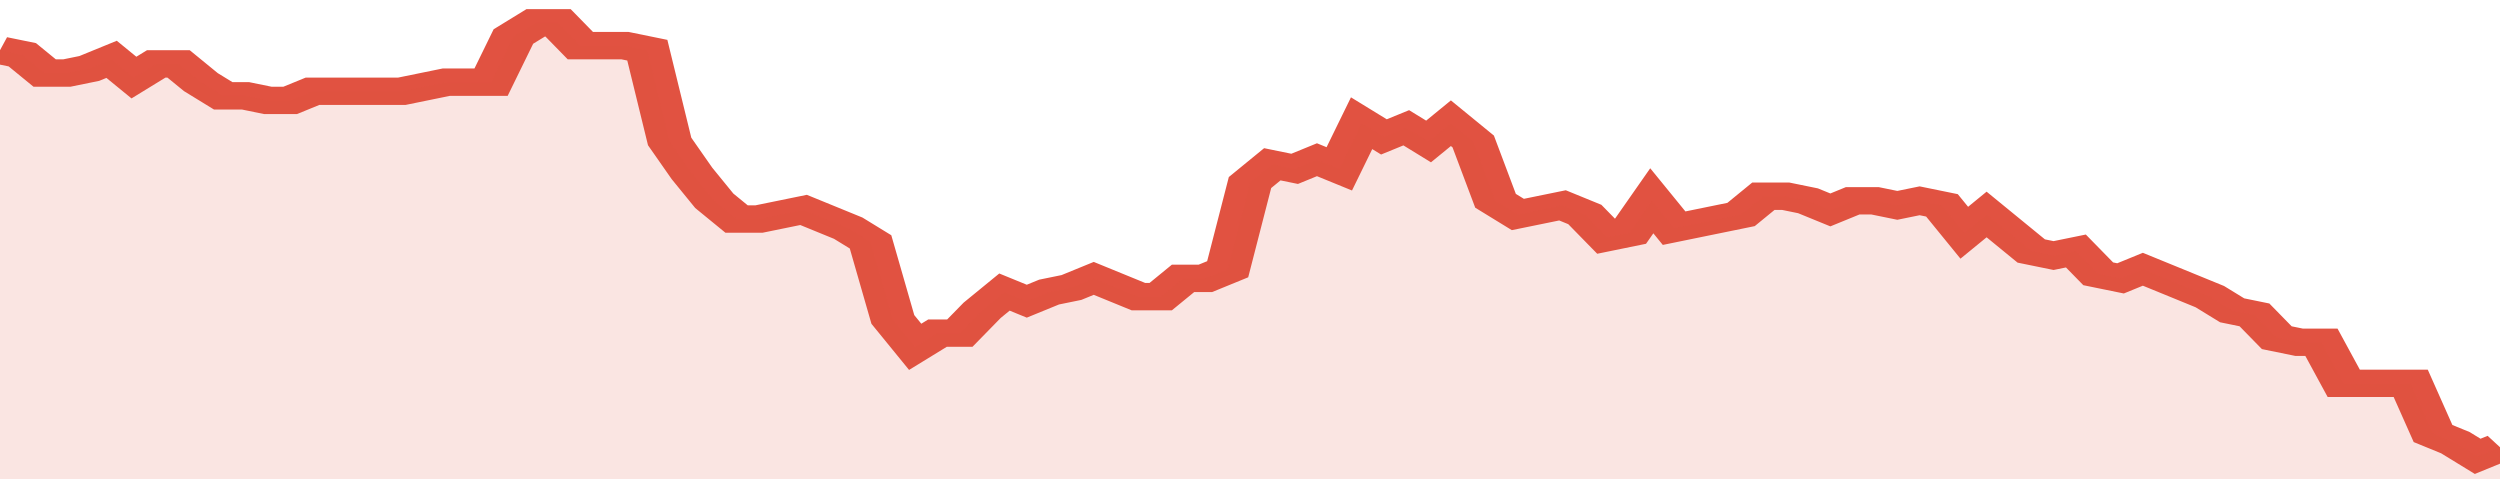
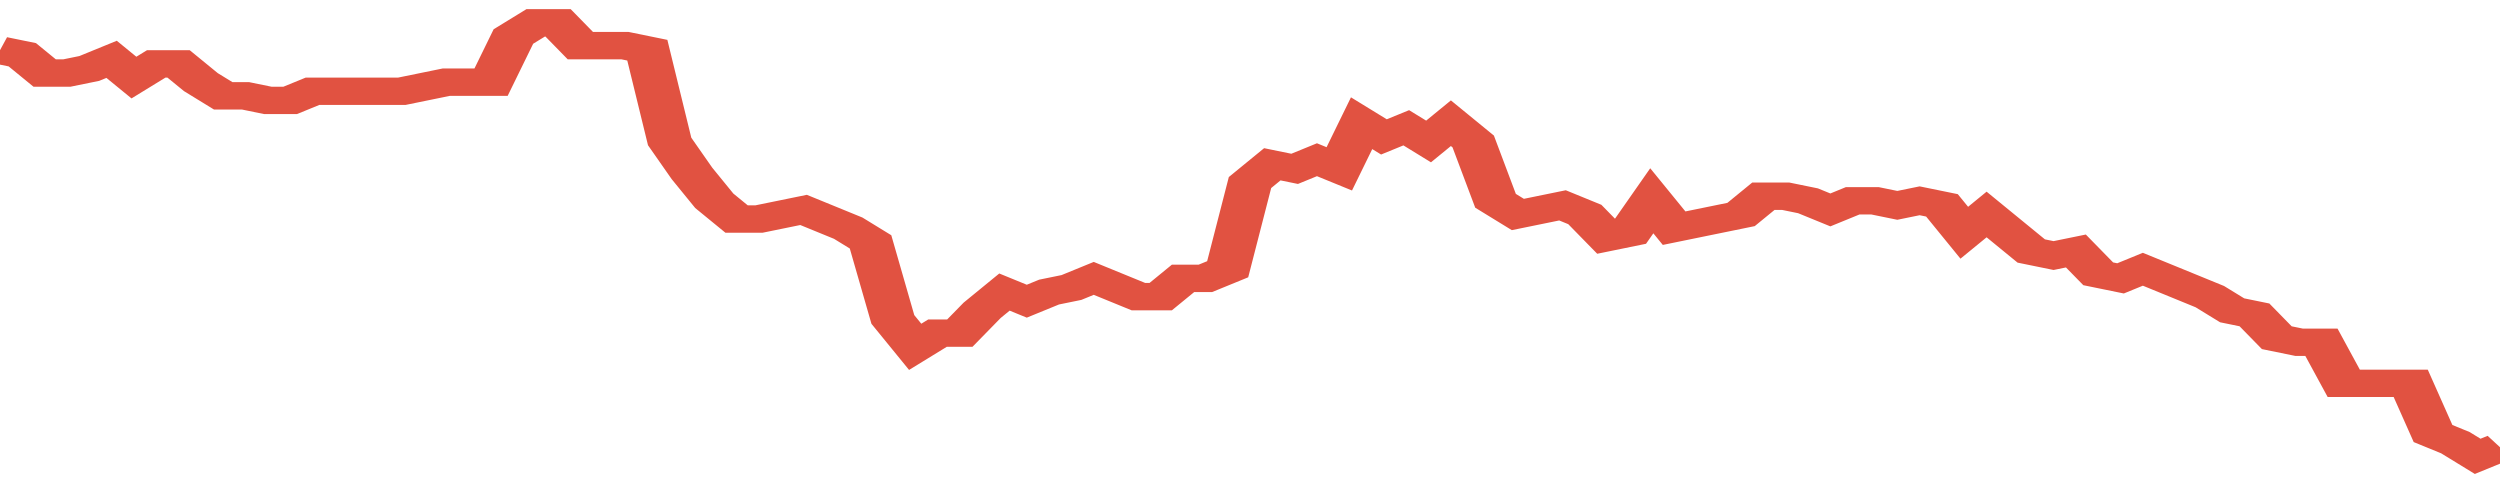
<svg xmlns="http://www.w3.org/2000/svg" viewBox="0 0 336 105" width="120" height="23" preserveAspectRatio="none">
  <polyline fill="none" stroke="#E15241" stroke-width="6" points="0, 11 3, 12 6, 16 9, 16 12, 15 15, 13 18, 17 21, 14 24, 14 27, 18 30, 21 33, 21 36, 22 39, 22 42, 20 45, 20 48, 20 51, 20 54, 20 57, 19 60, 18 63, 18 66, 18 69, 8 72, 5 75, 5 78, 10 81, 10 84, 10 87, 11 90, 31 93, 38 96, 44 99, 48 102, 48 105, 47 108, 46 111, 48 114, 50 117, 53 120, 70 123, 76 126, 73 129, 73 132, 68 135, 64 138, 66 141, 64 144, 63 147, 61 150, 63 153, 65 156, 65 159, 61 162, 61 165, 59 168, 40 171, 36 174, 37 177, 35 180, 37 183, 27 186, 30 189, 28 192, 31 195, 27 198, 31 201, 44 204, 47 207, 46 210, 45 213, 47 216, 52 219, 51 222, 44 225, 50 228, 49 231, 48 234, 47 237, 43 240, 43 243, 44 246, 46 249, 44 252, 44 255, 45 258, 44 261, 45 264, 51 267, 47 270, 51 273, 55 276, 56 279, 55 282, 60 285, 61 288, 59 291, 61 294, 63 297, 65 300, 68 303, 69 306, 74 309, 75 312, 75 315, 84 318, 84 321, 84 324, 84 327, 95 330, 97 333, 100 336, 98 336, 98 "> </polyline>
-   <polygon fill="#E15241" opacity="0.15" points="0, 105 0, 11 3, 12 6, 16 9, 16 12, 15 15, 13 18, 17 21, 14 24, 14 27, 18 30, 21 33, 21 36, 22 39, 22 42, 20 45, 20 48, 20 51, 20 54, 20 57, 19 60, 18 63, 18 66, 18 69, 8 72, 5 75, 5 78, 10 81, 10 84, 10 87, 11 90, 31 93, 38 96, 44 99, 48 102, 48 105, 47 108, 46 111, 48 114, 50 117, 53 120, 70 123, 76 126, 73 129, 73 132, 68 135, 64 138, 66 141, 64 144, 63 147, 61 150, 63 153, 65 156, 65 159, 61 162, 61 165, 59 168, 40 171, 36 174, 37 177, 35 180, 37 183, 27 186, 30 189, 28 192, 31 195, 27 198, 31 201, 44 204, 47 207, 46 210, 45 213, 47 216, 52 219, 51 222, 44 225, 50 228, 49 231, 48 234, 47 237, 43 240, 43 243, 44 246, 46 249, 44 252, 44 255, 45 258, 44 261, 45 264, 51 267, 47 270, 51 273, 55 276, 56 279, 55 282, 60 285, 61 288, 59 291, 61 294, 63 297, 65 300, 68 303, 69 306, 74 309, 75 312, 75 315, 84 318, 84 321, 84 324, 84 327, 95 330, 97 333, 100 336, 98 336, 105 " />
</svg>